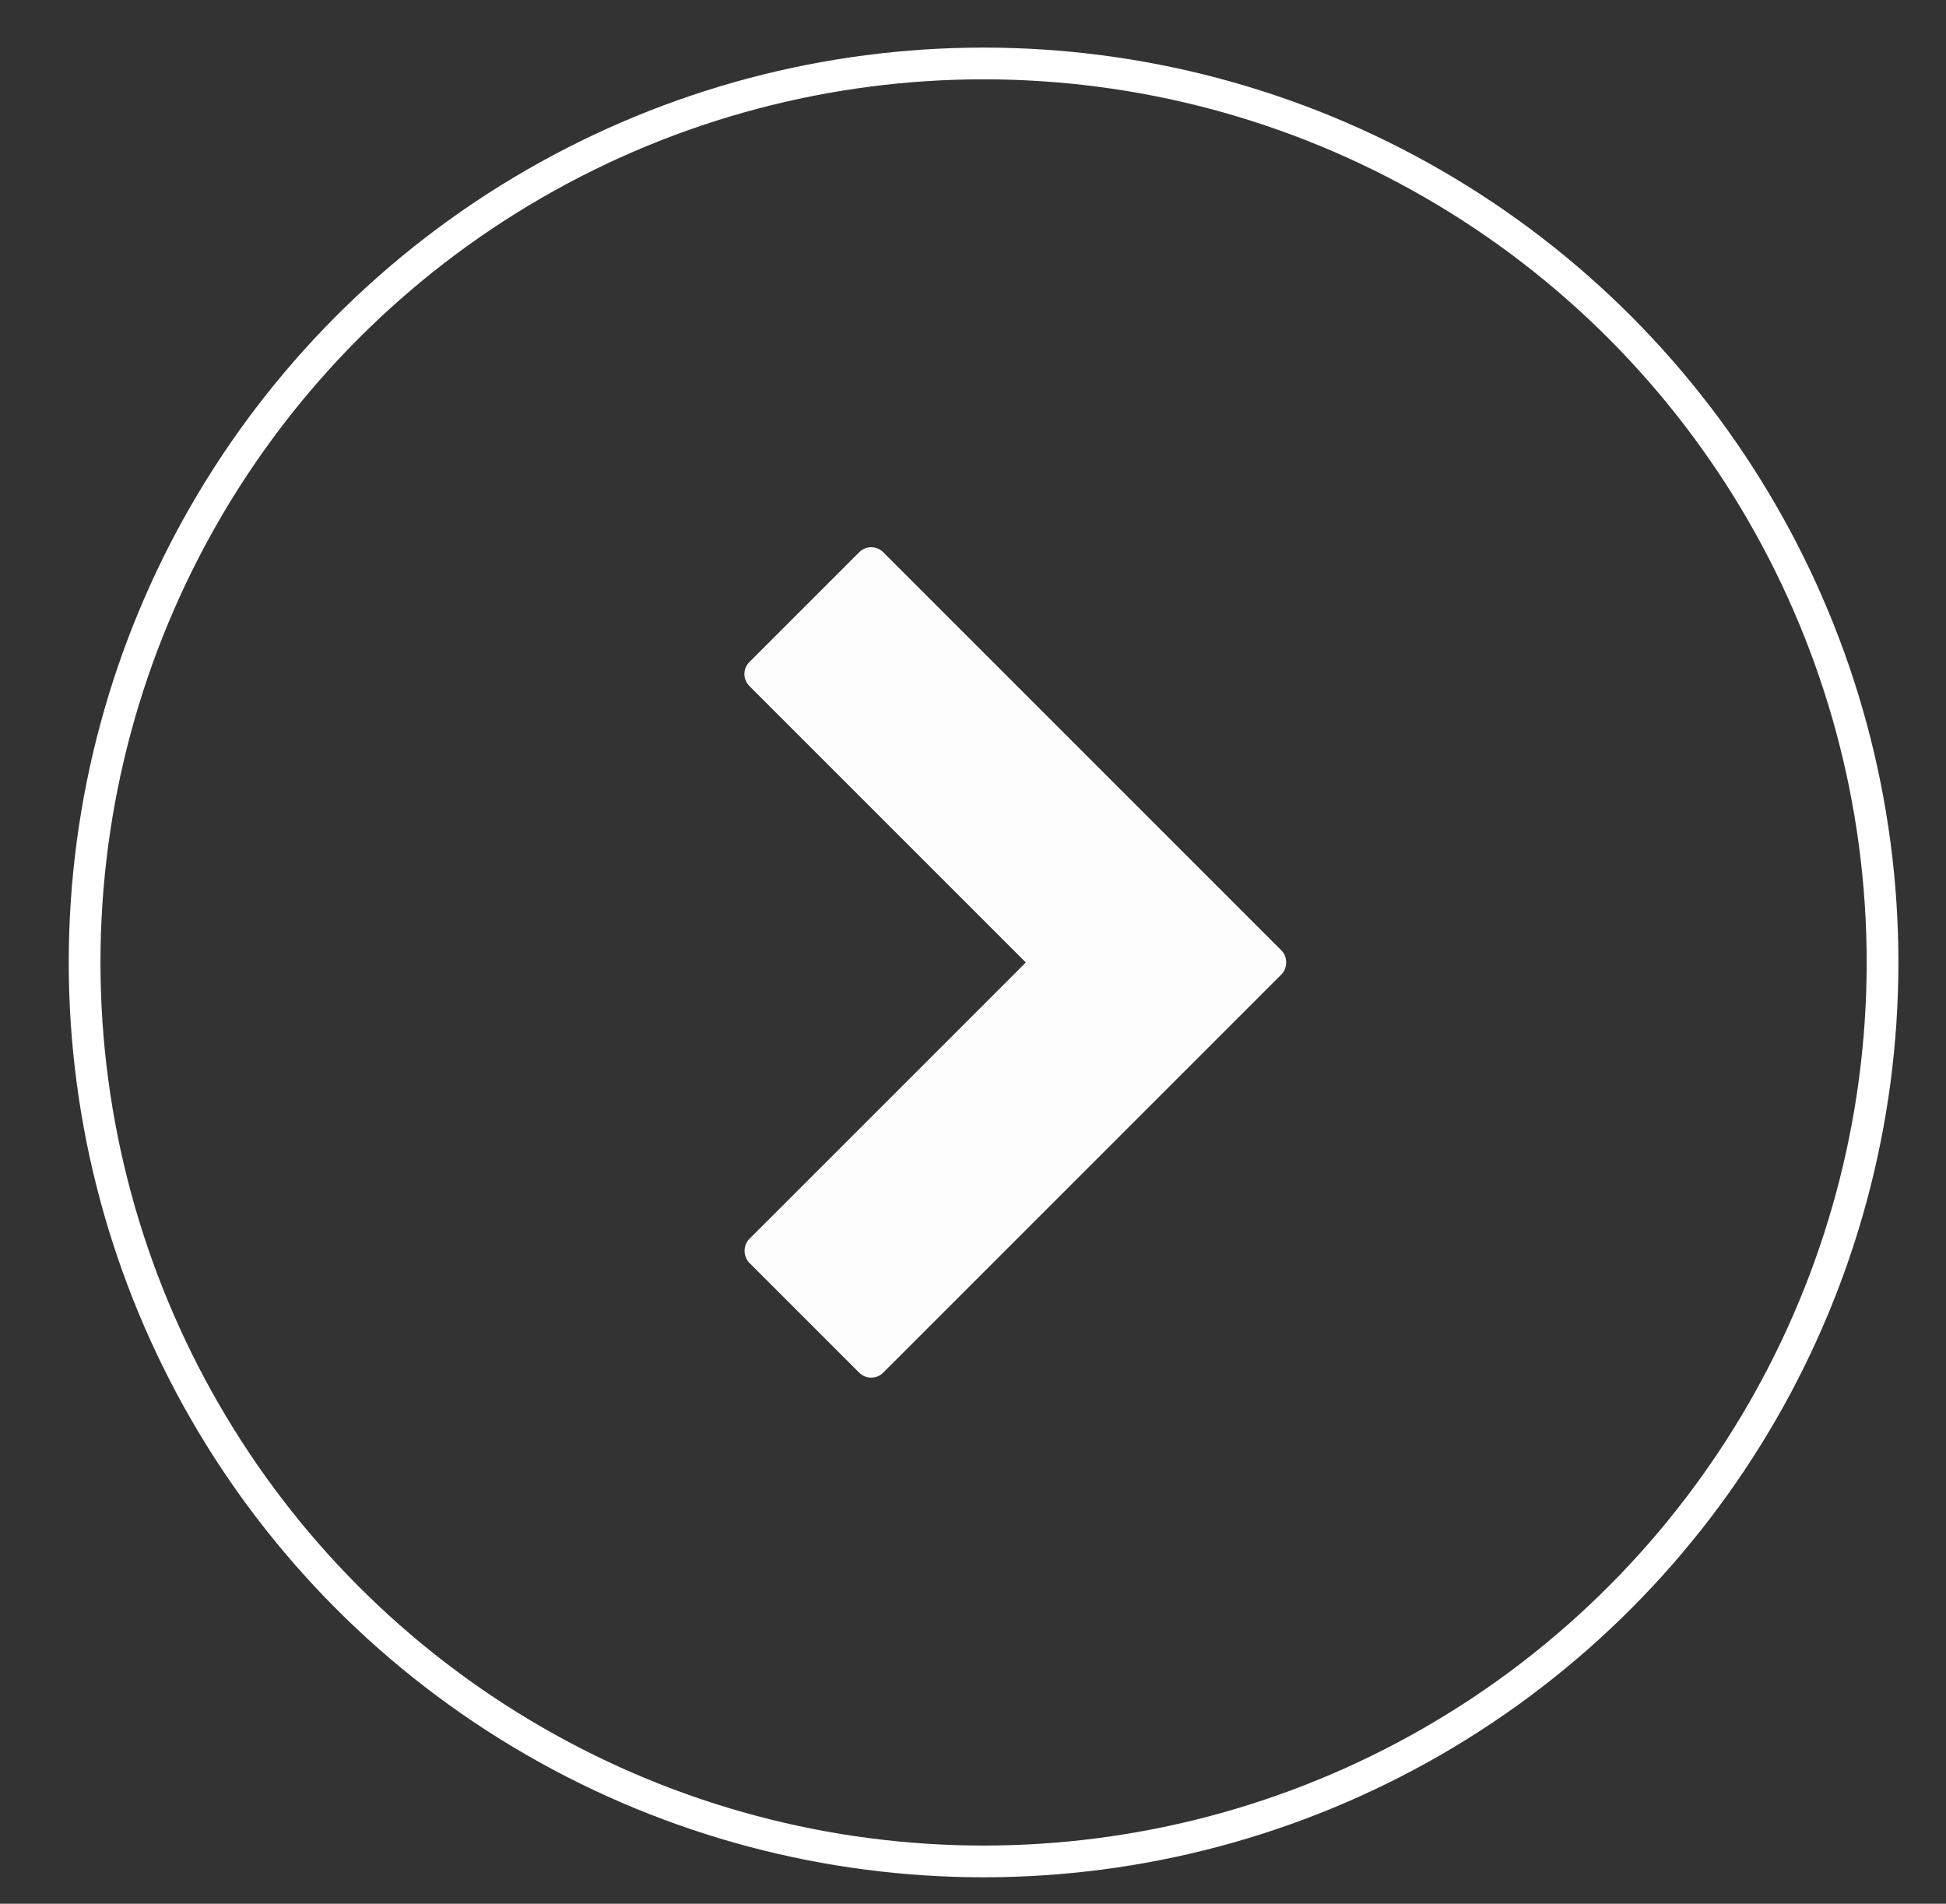
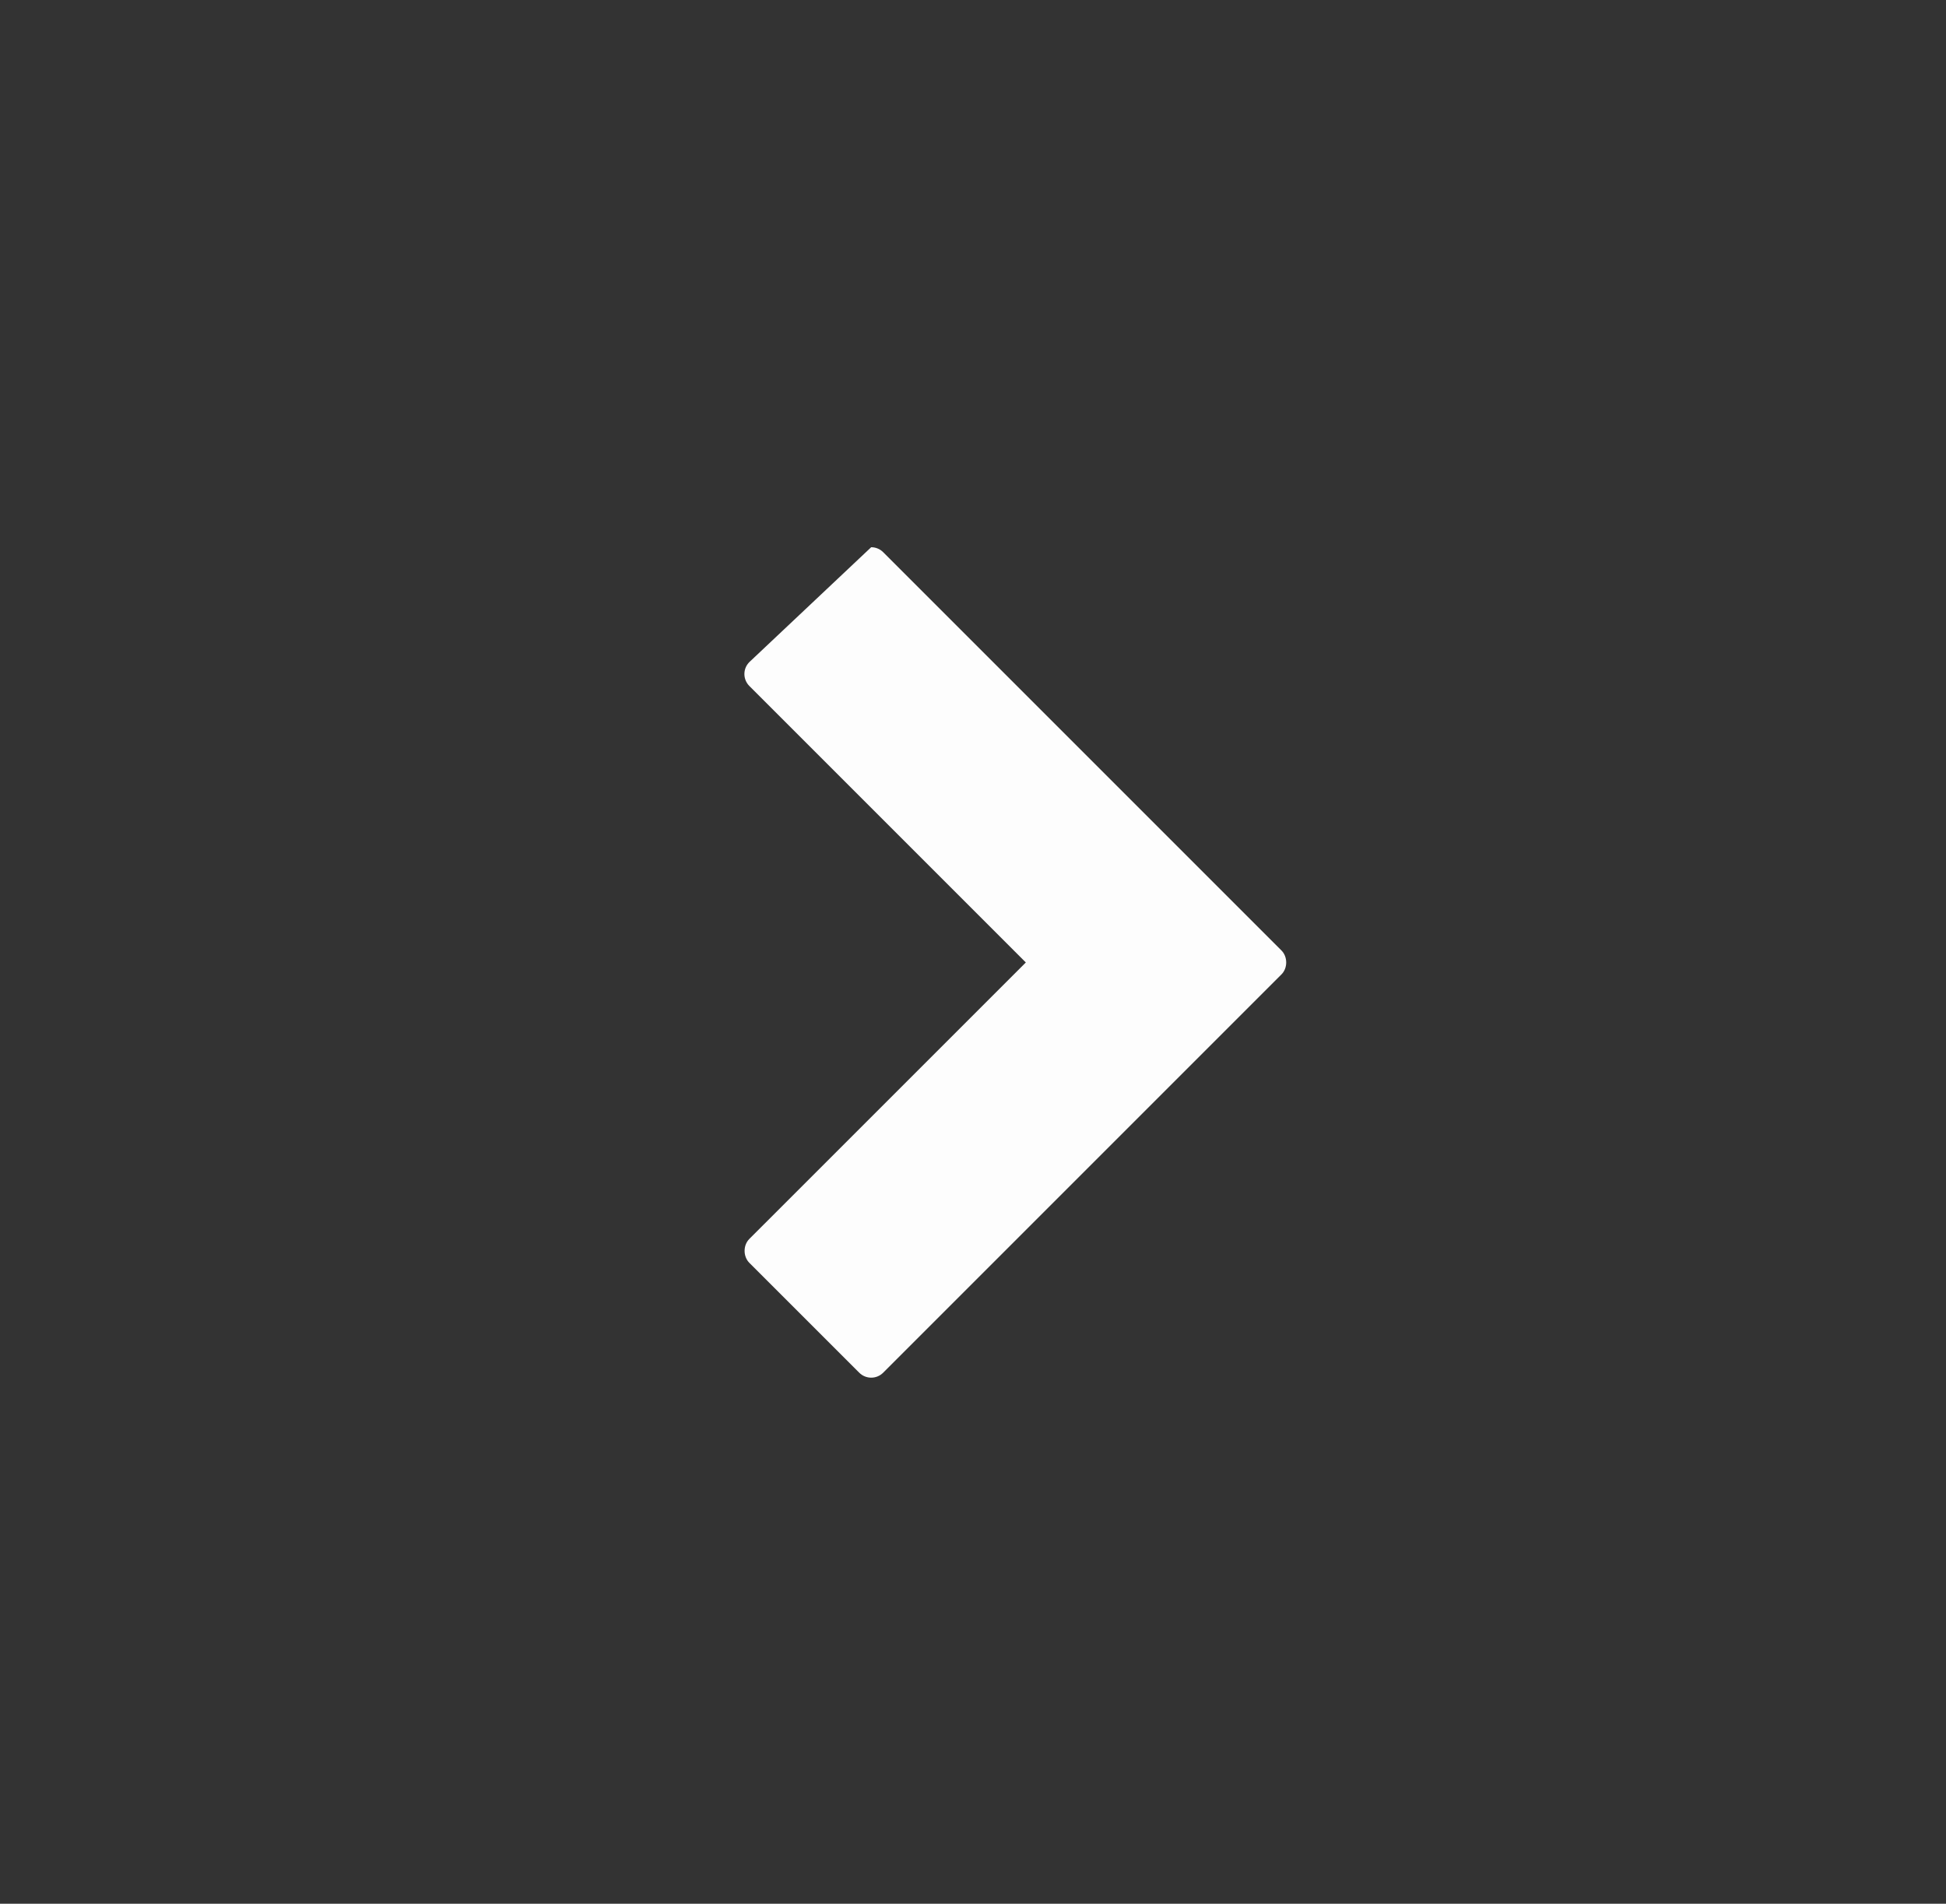
<svg xmlns="http://www.w3.org/2000/svg" version="1.1" id="Layer_1" x="0px" y="0px" width="184px" height="180px" viewBox="0 0 184 180" enable-background="new 0 0 184 180" xml:space="preserve">
  <rect x="0" y="0" width="184" height="180" fill="#333333" stroke="none" />
-   <path fill="#FDFDFD" d="M83.506,129.791l37.66-37.66c0.598-0.598,0.598-1.66,0-2.262l-37.66-37.66  c-0.301-0.301-0.707-0.469-1.133-0.469c-0.422,0-0.828,0.168-1.129,0.469L70.854,62.6c-0.313,0.313-0.469,0.719-0.469,1.129  s0.156,0.82,0.469,1.133l26.141,26.141L70.854,117.14c-0.602,0.601-0.598,1.664,0,2.265l10.391,10.387  C81.869,130.416,82.881,130.416,83.506,129.791" />
-   <circle fill="none" stroke="#FFFFFF" stroke-width="3" stroke-miterlimit="10" cx="93" cy="91" r="85" />
+   <path fill="#FDFDFD" d="M83.506,129.791l37.66-37.66c0.598-0.598,0.598-1.66,0-2.262l-37.66-37.66  c-0.301-0.301-0.707-0.469-1.133-0.469L70.854,62.6c-0.313,0.313-0.469,0.719-0.469,1.129  s0.156,0.82,0.469,1.133l26.141,26.141L70.854,117.14c-0.602,0.601-0.598,1.664,0,2.265l10.391,10.387  C81.869,130.416,82.881,130.416,83.506,129.791" />
</svg>